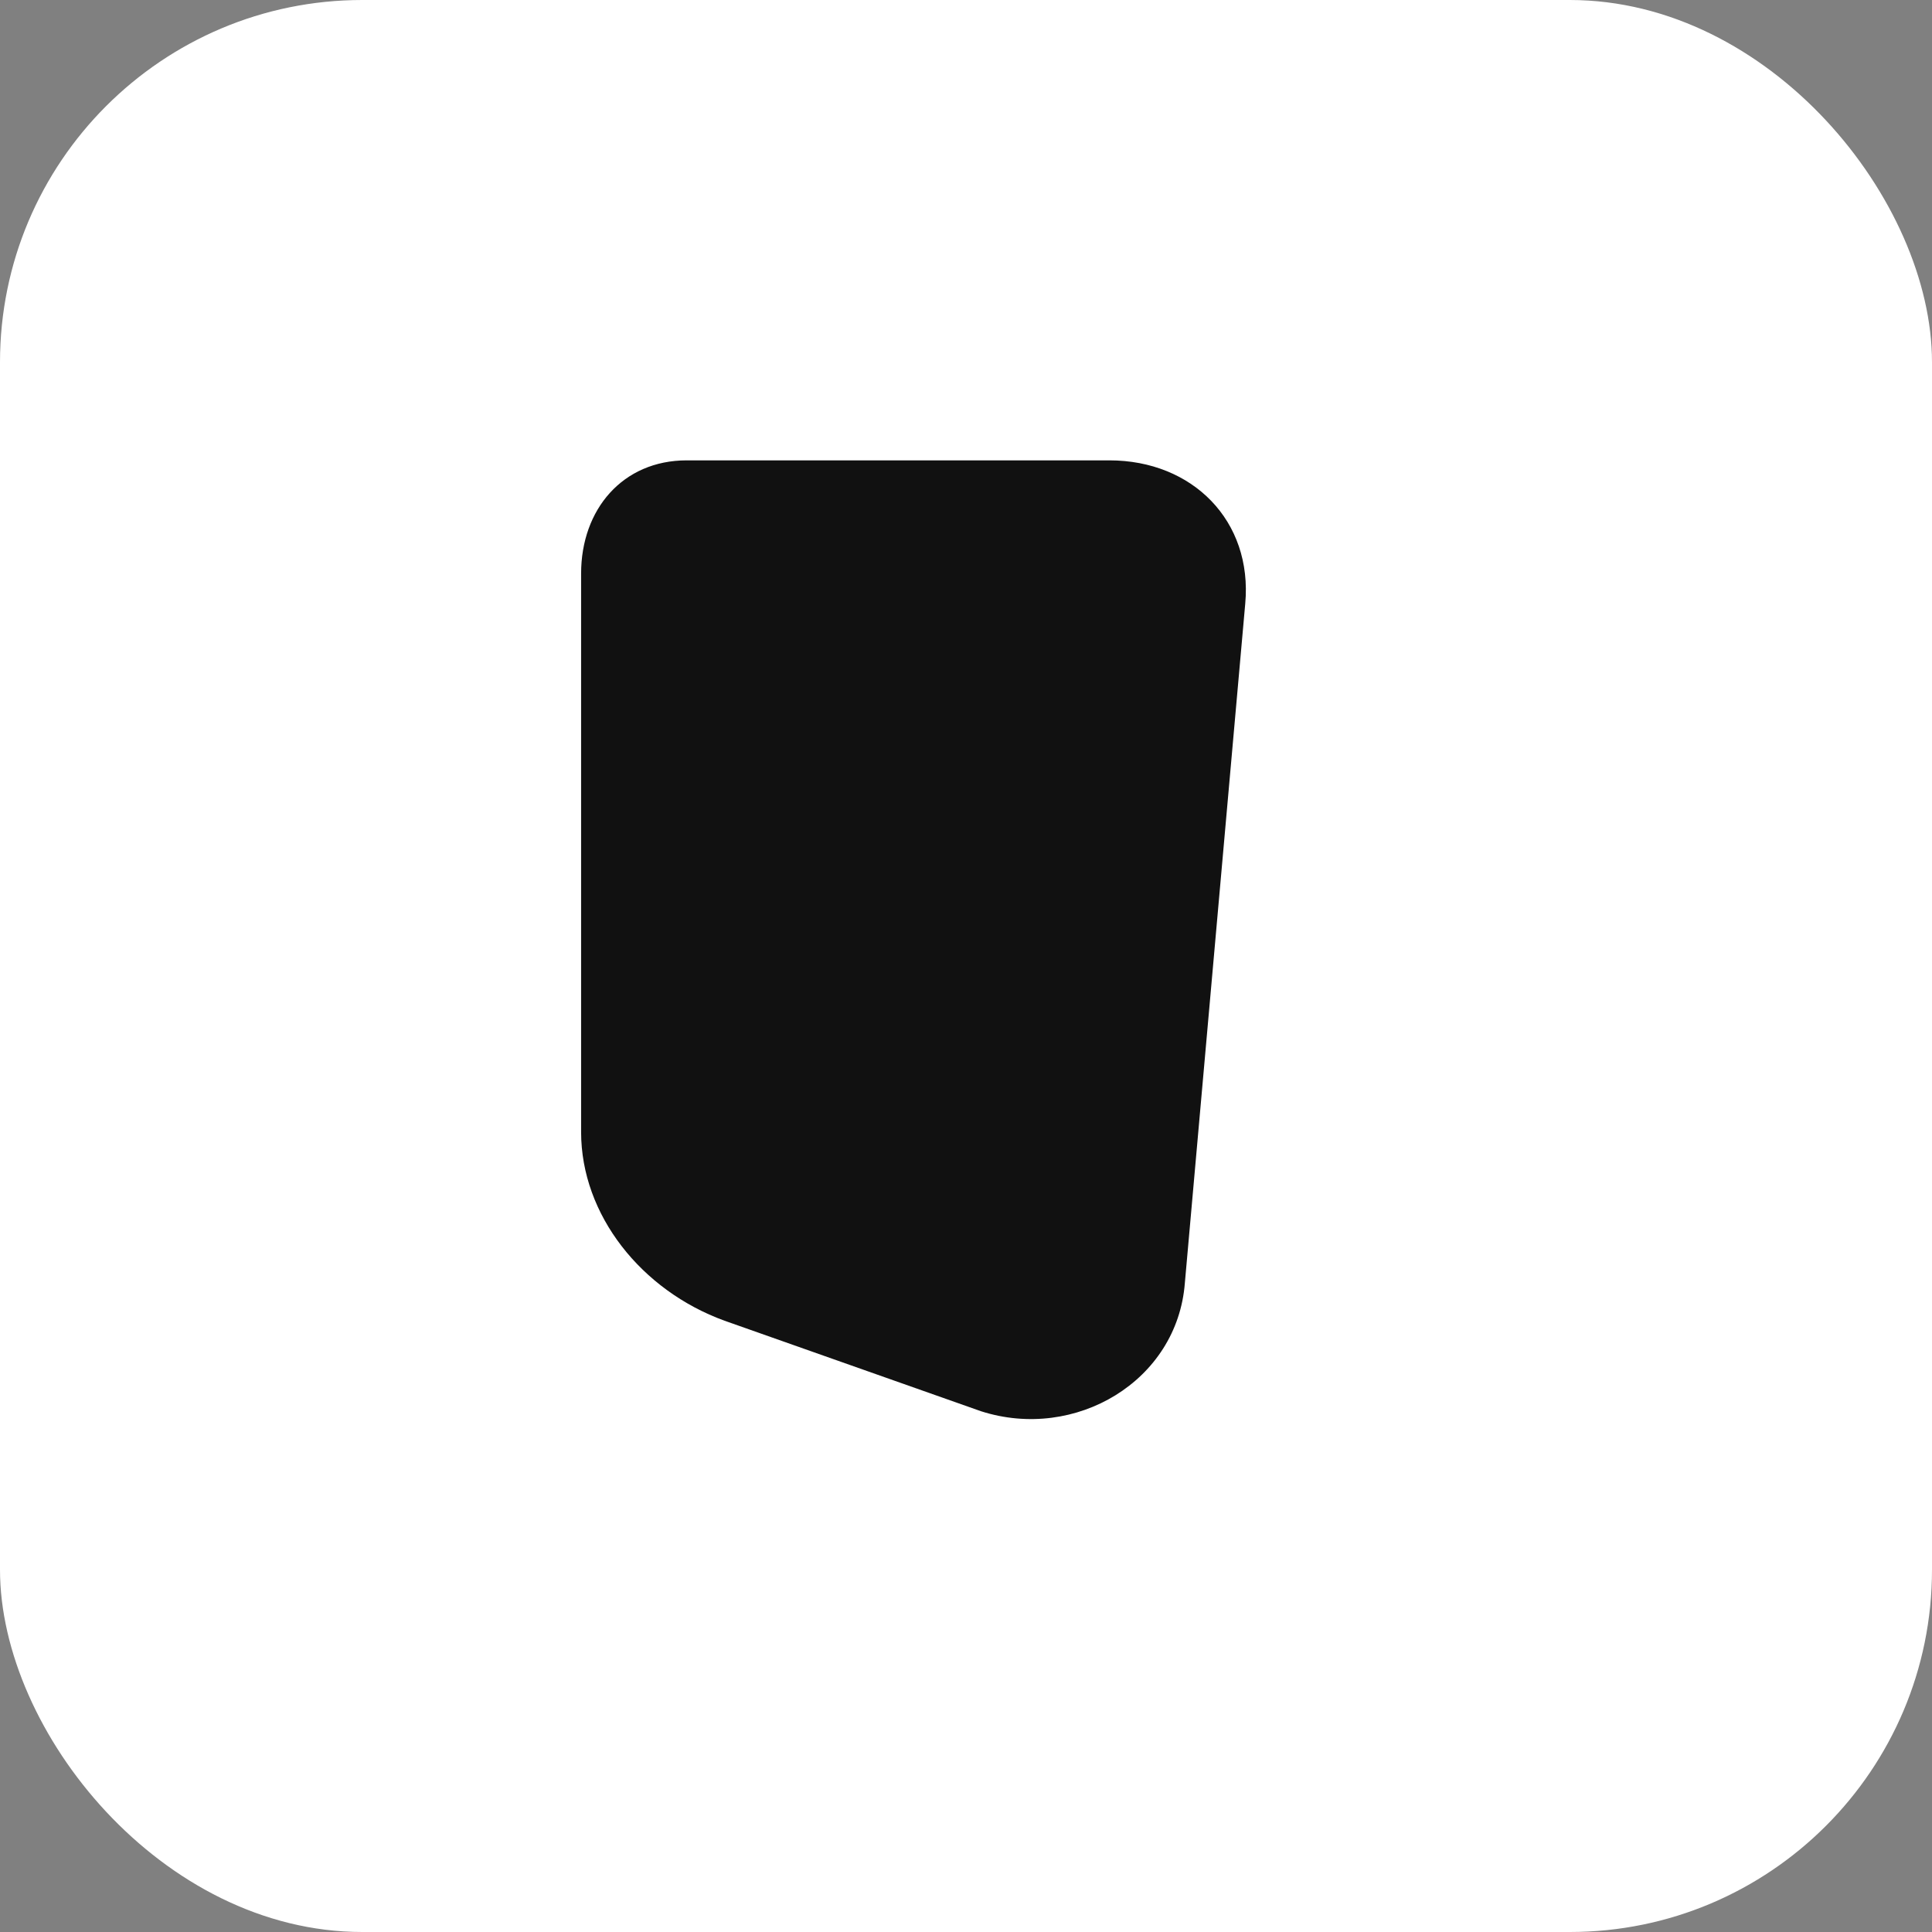
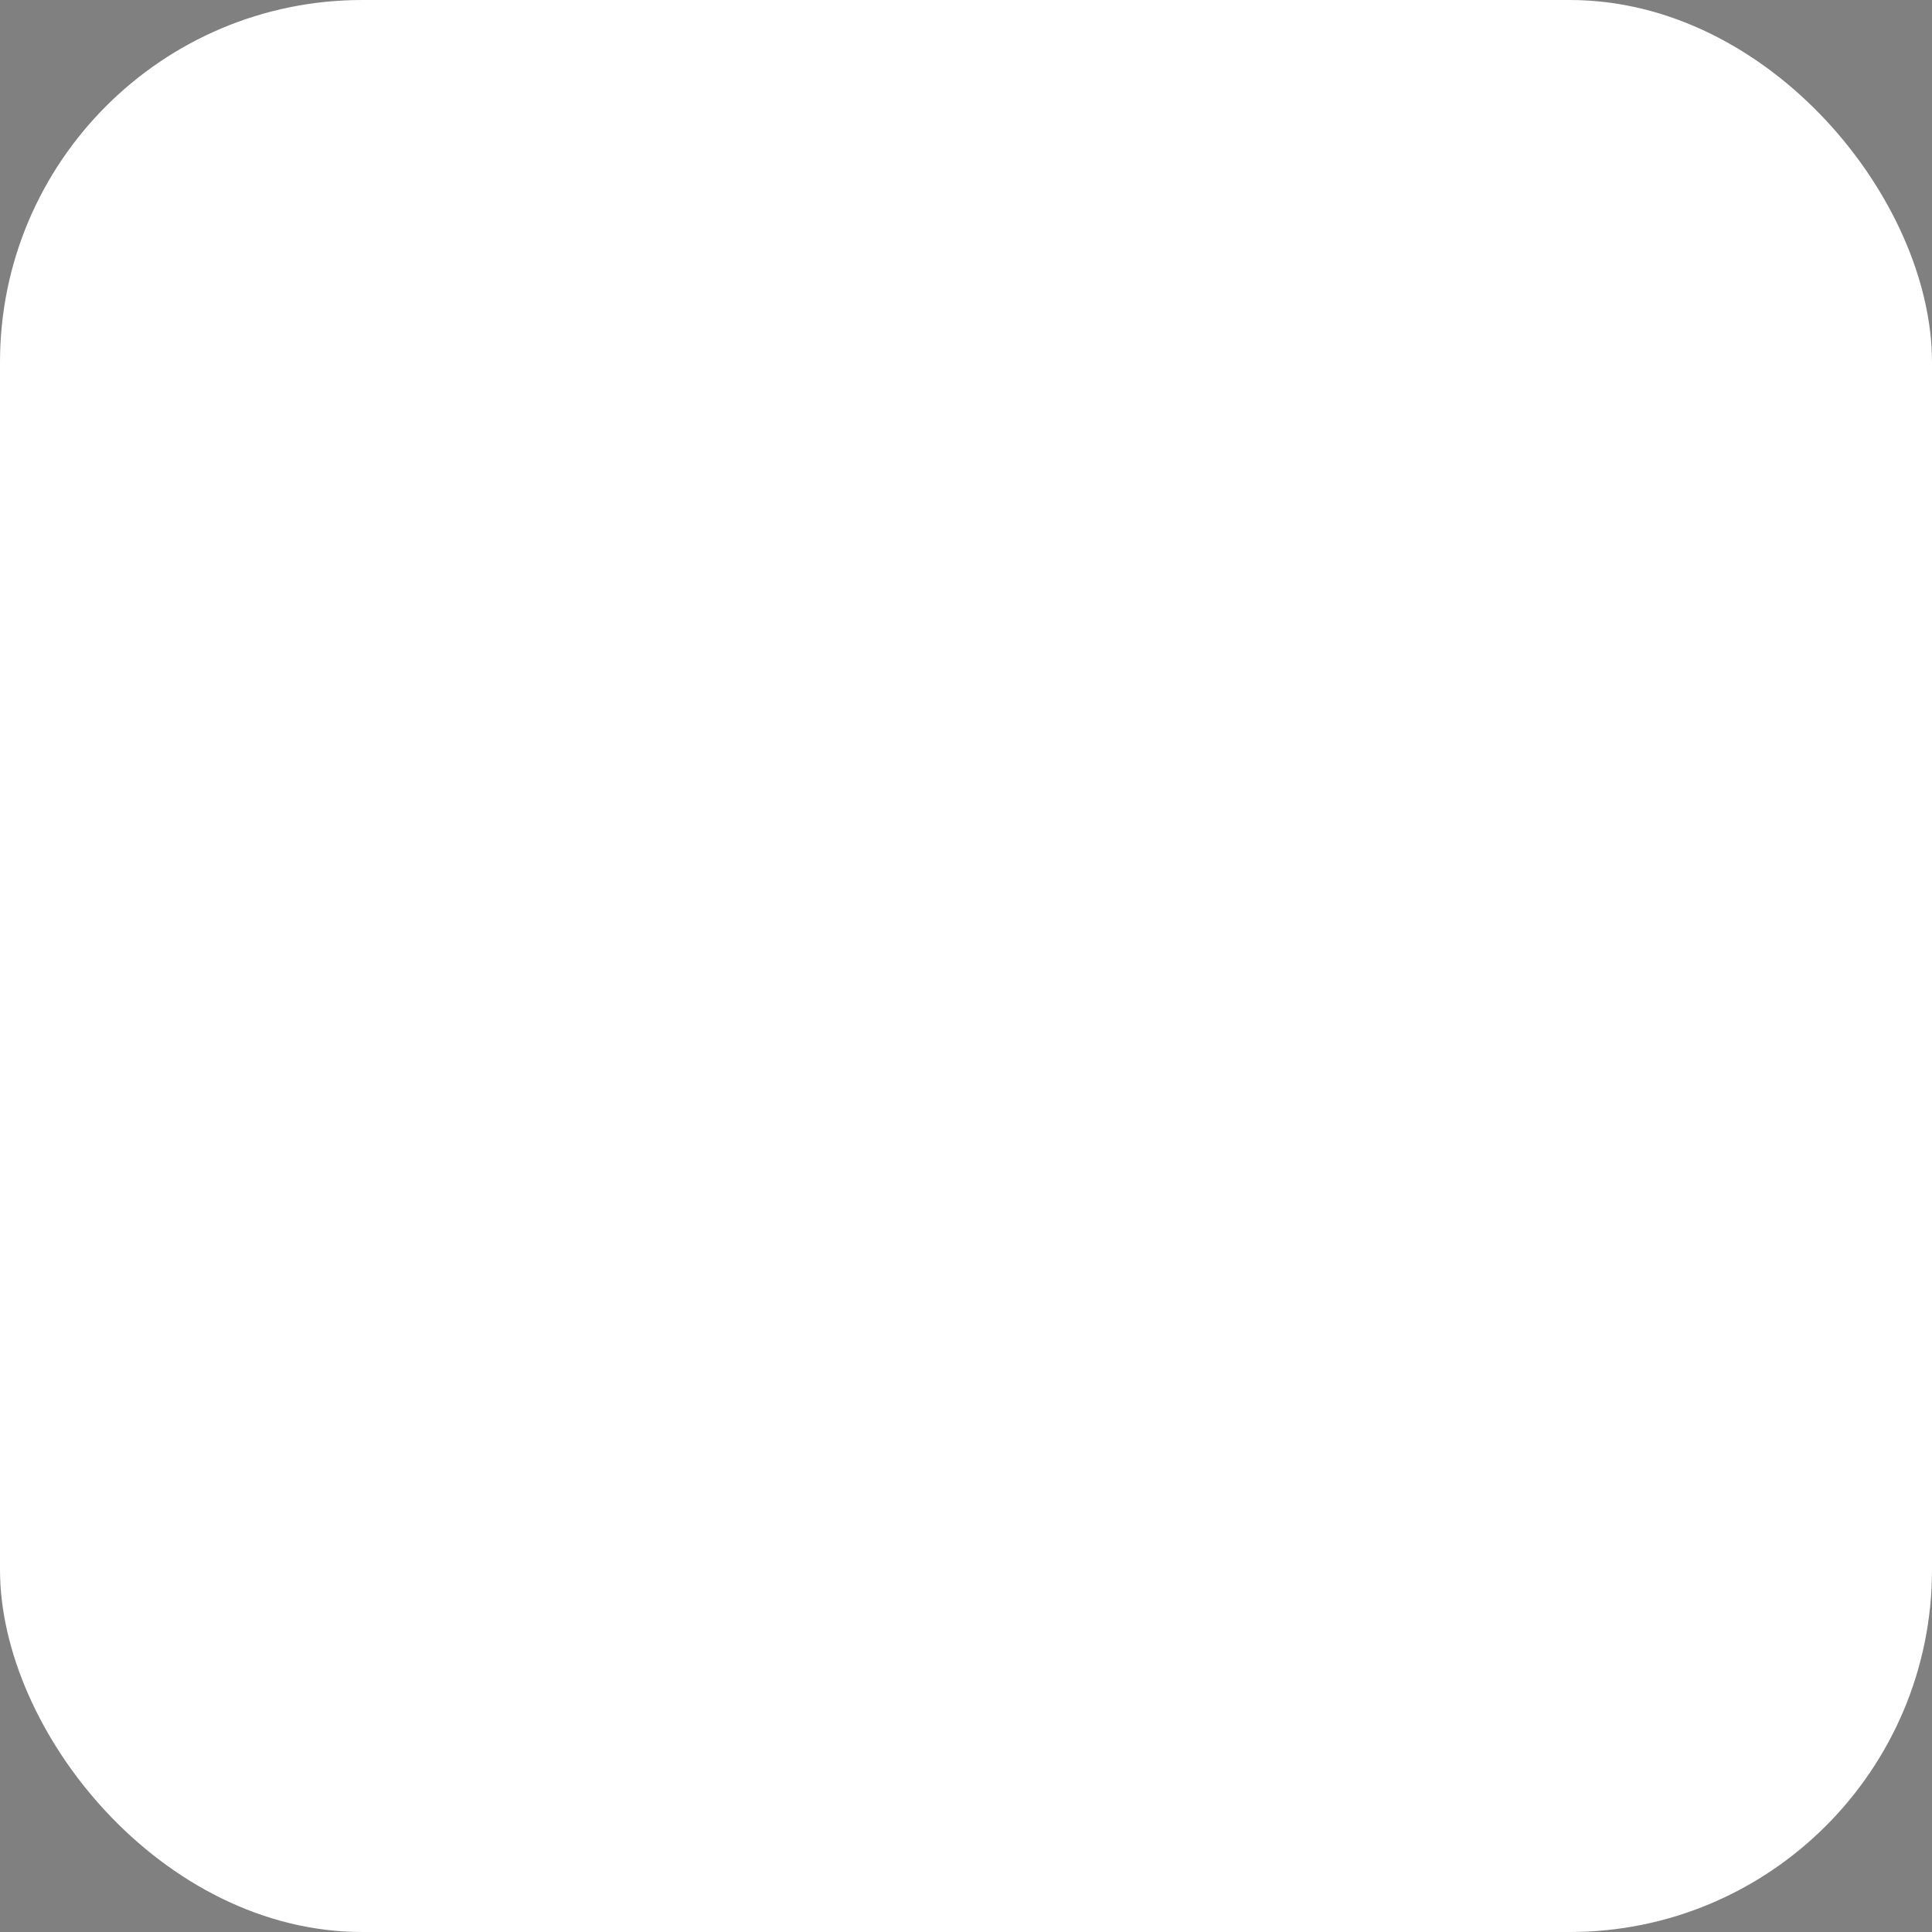
<svg xmlns="http://www.w3.org/2000/svg" width="512" height="512" viewBox="0 0 512 512">
  <rect x="0" y="0" width="512" height="512" fill="#808080" stroke="none" />
  <rect width="512" height="512" rx="96" fill="#FFFFFF" />
-   <path d="M182 122        C165 122 154 135 154 152        L154 300        C154 322 170 342 192 350        L260 374        C285 382 312 366 314 340        L330 160        C332 138 316 122 294 122        Z" fill="#111111" />
</svg>